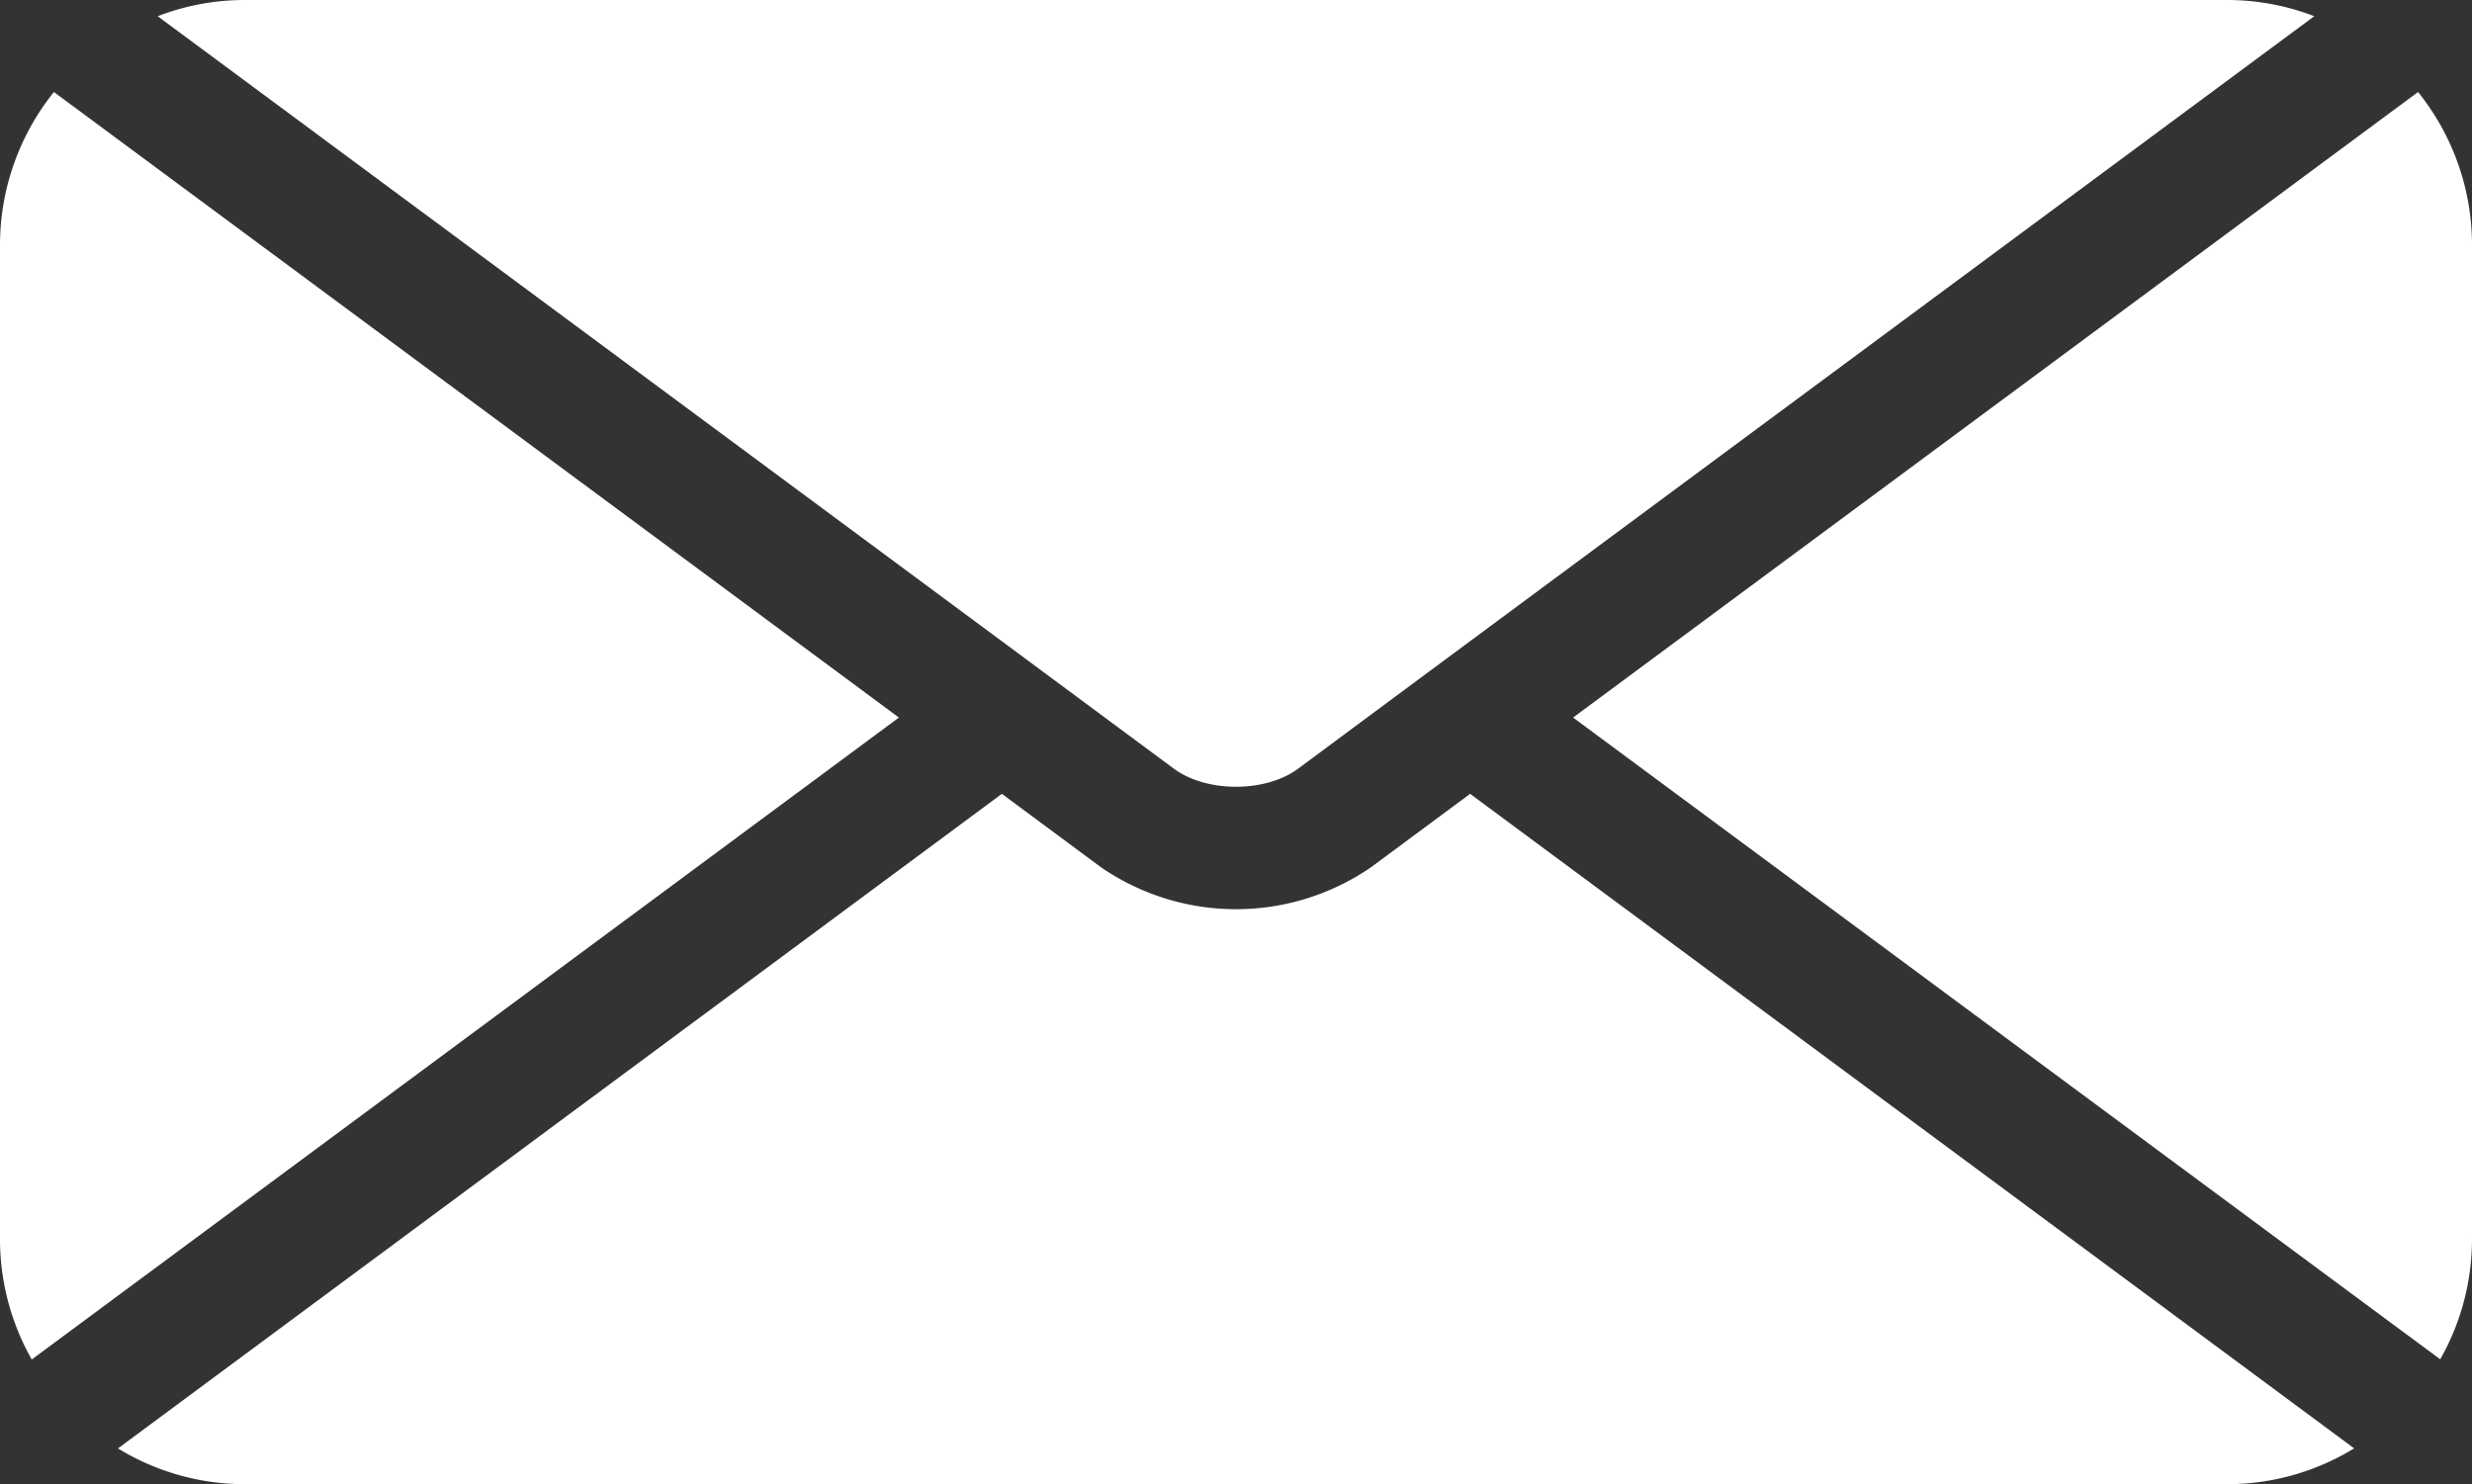
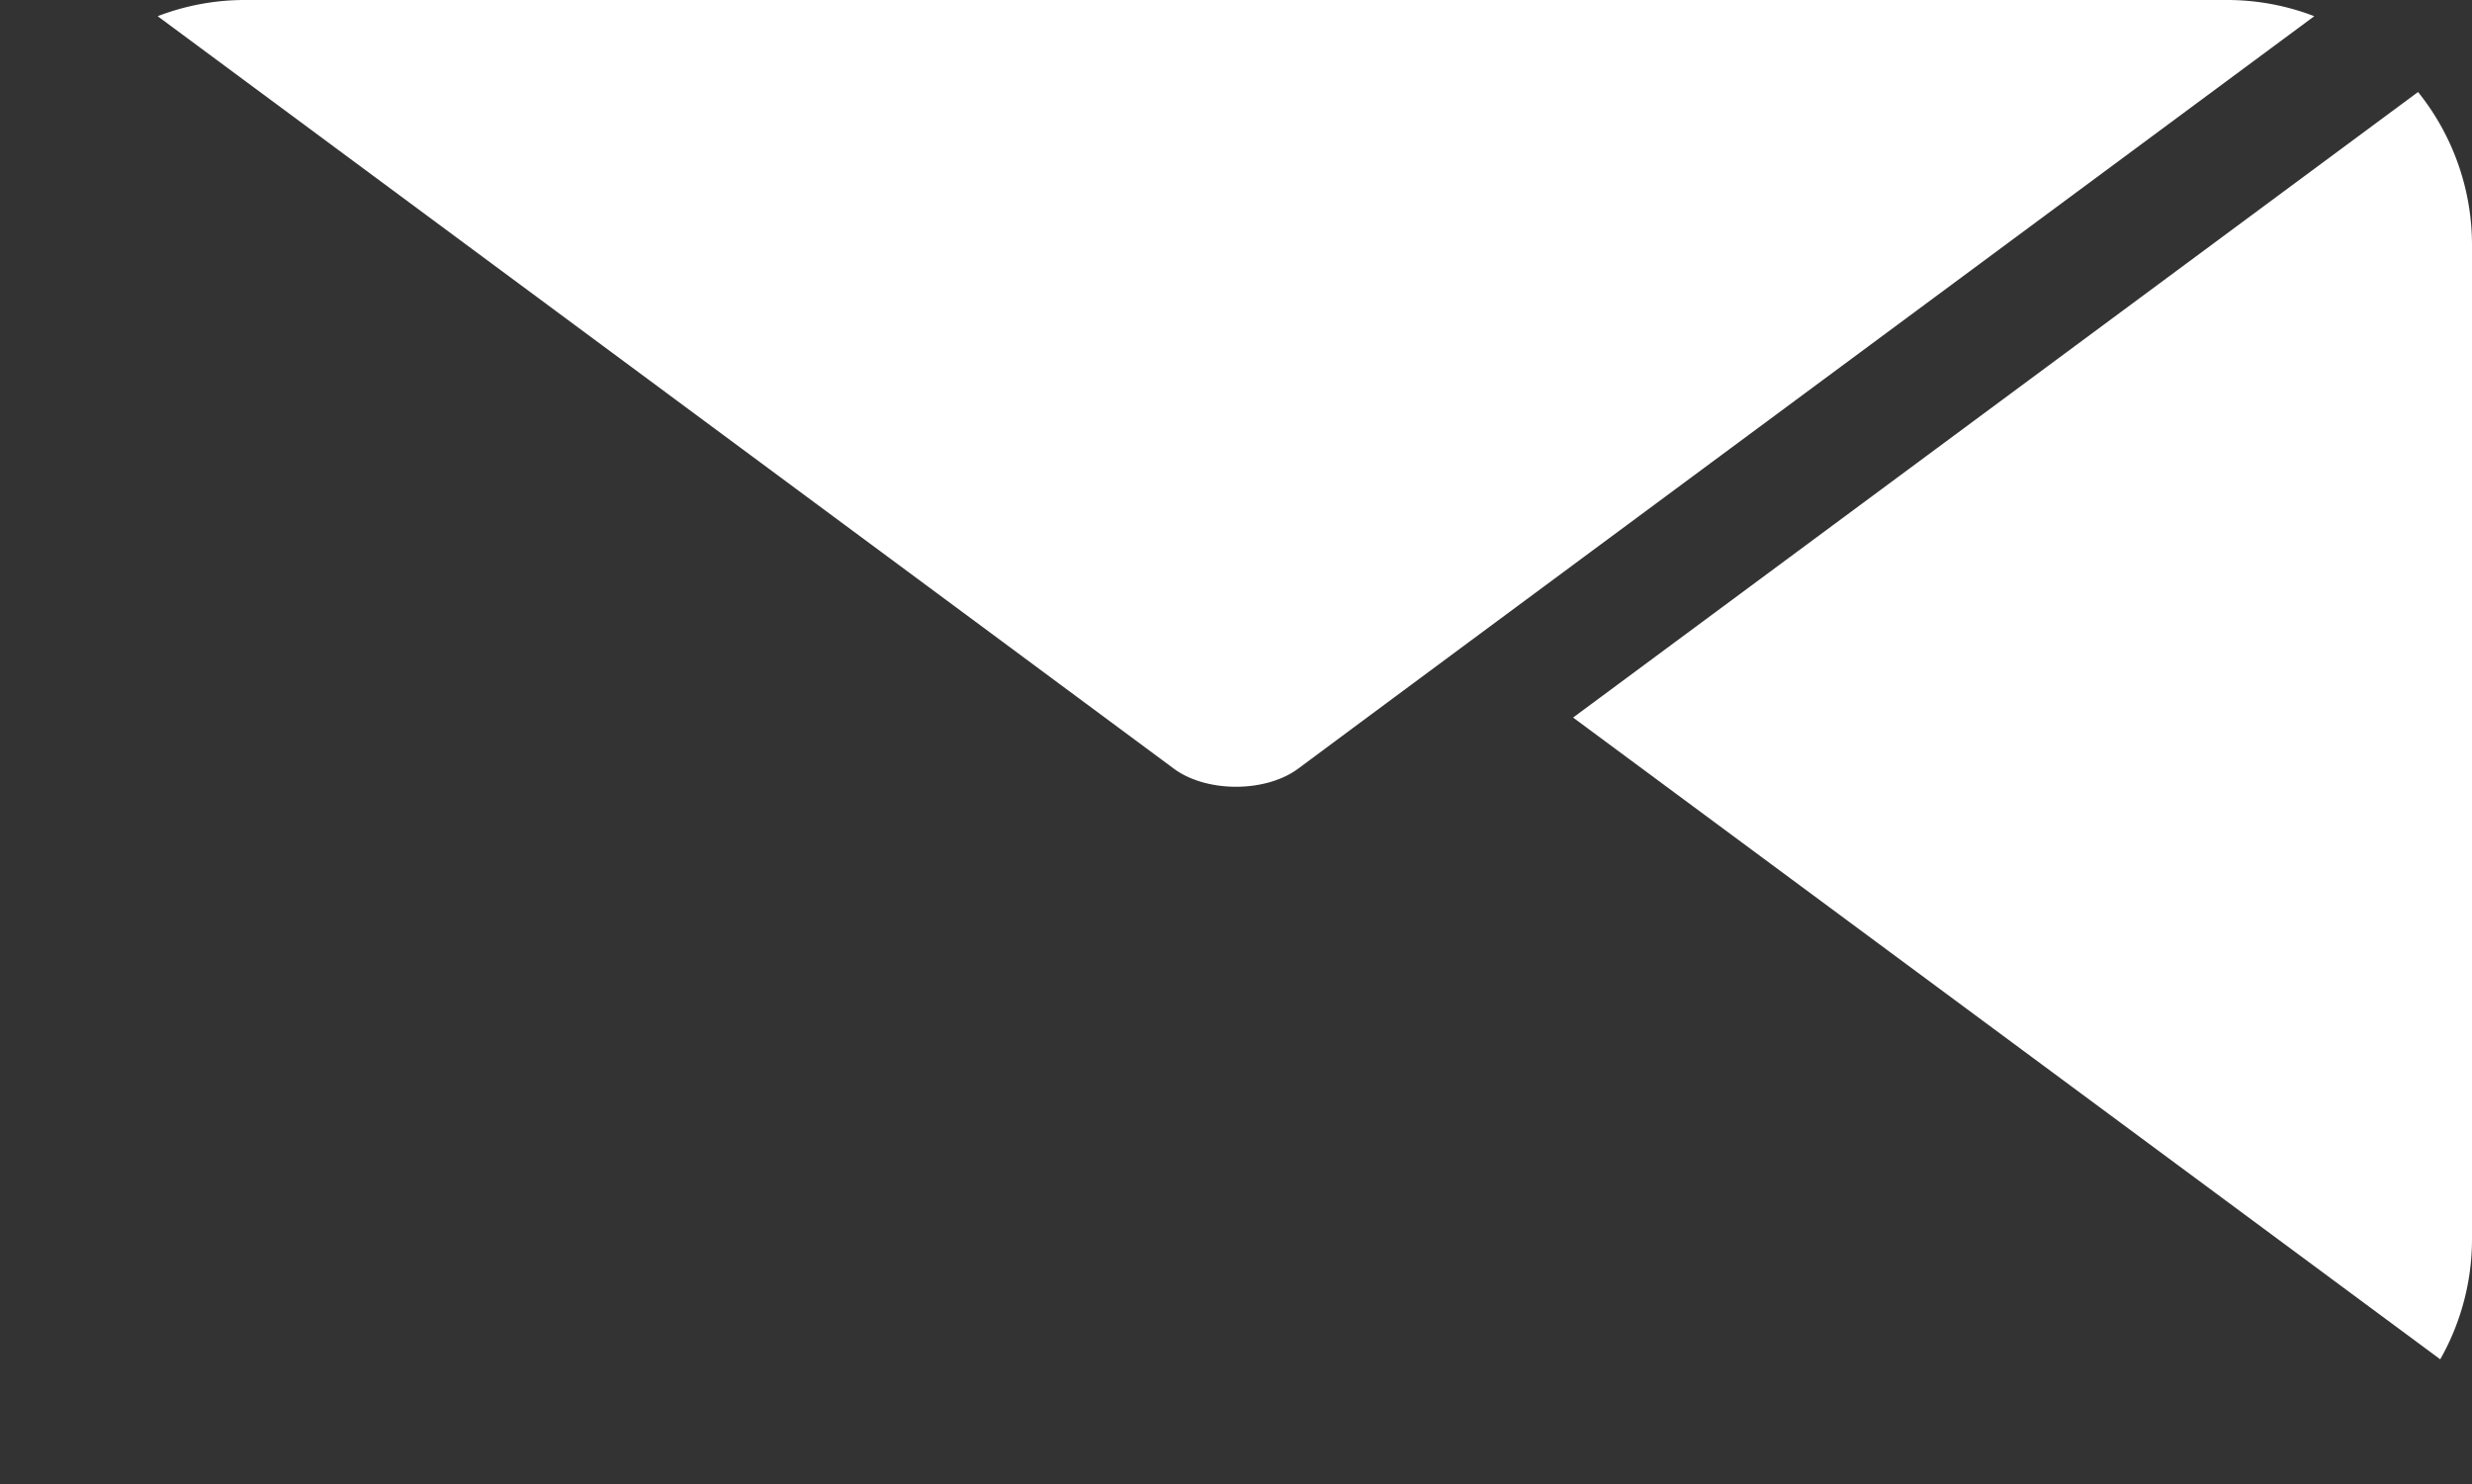
<svg xmlns="http://www.w3.org/2000/svg" viewBox="0 0 418 250.99">
  <rect x="0" y="0" width="418" height="250.99" fill="#333333" stroke="none" />
  <defs>
    <style>.cls-1{fill:#fff;}</style>
  </defs>
  <g id="Layer_2" data-name="Layer 2">
    <g id="Layer_1-2" data-name="Layer 1">
      <path class="cls-1" d="M418,41.48v168a41.22,41.22,0,0,1-5.37,20.4L266,121.35,408.88,15.56A41.31,41.31,0,0,1,418,41.48Z" />
-       <path class="cls-1" d="M398.07,244.94A41.12,41.12,0,0,1,376.51,251h-335a41.12,41.12,0,0,1-21.56-6.05L169.41,134.25l16.75,12.41a40.29,40.29,0,0,0,45.68,0l16.75-12.41Z" />
-       <path class="cls-1" d="M152,121.35,5.37,229.91A41.22,41.22,0,0,1,0,209.51v-168A41.31,41.31,0,0,1,9.12,15.56Z" />
      <path class="cls-1" d="M391.33,2.74,248.57,108.44l-17.42,12.91L219.5,130c-5.51,4.07-15.49,4.07-21,0l-11.65-8.63-17.42-12.91L26.66,2.74A41,41,0,0,1,41.49,0h335A41,41,0,0,1,391.33,2.74Z" />
    </g>
  </g>
</svg>